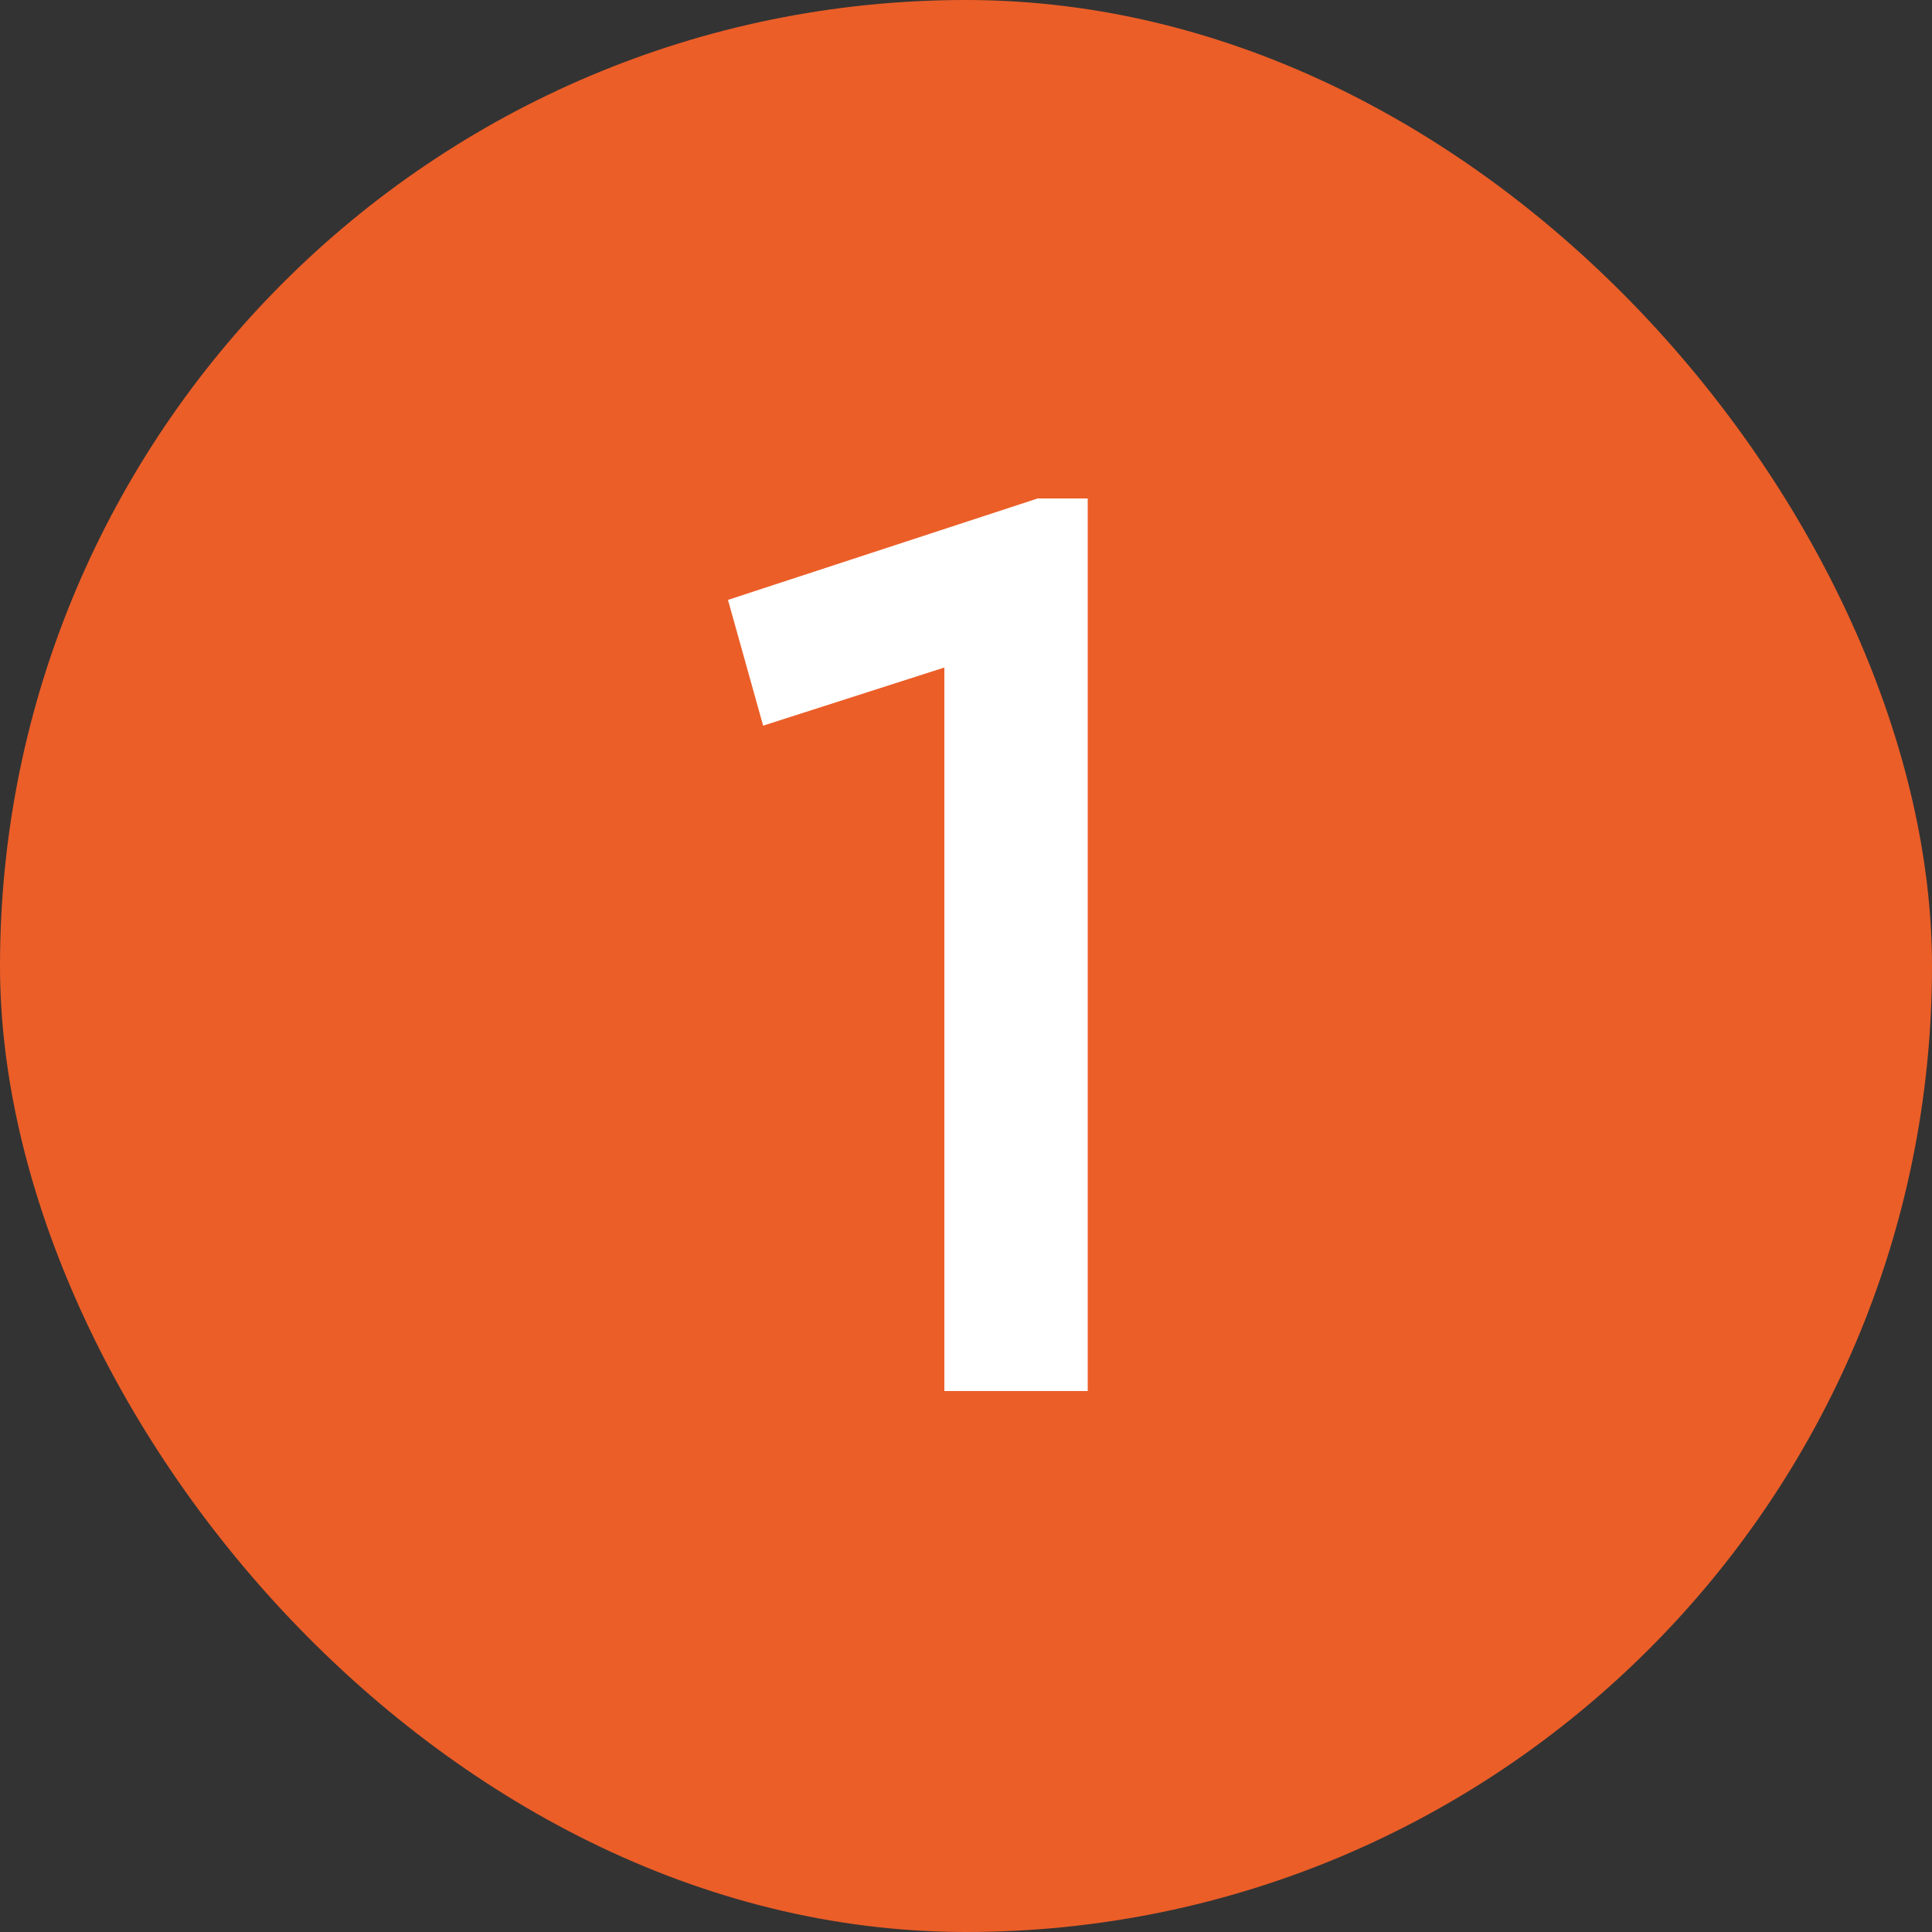
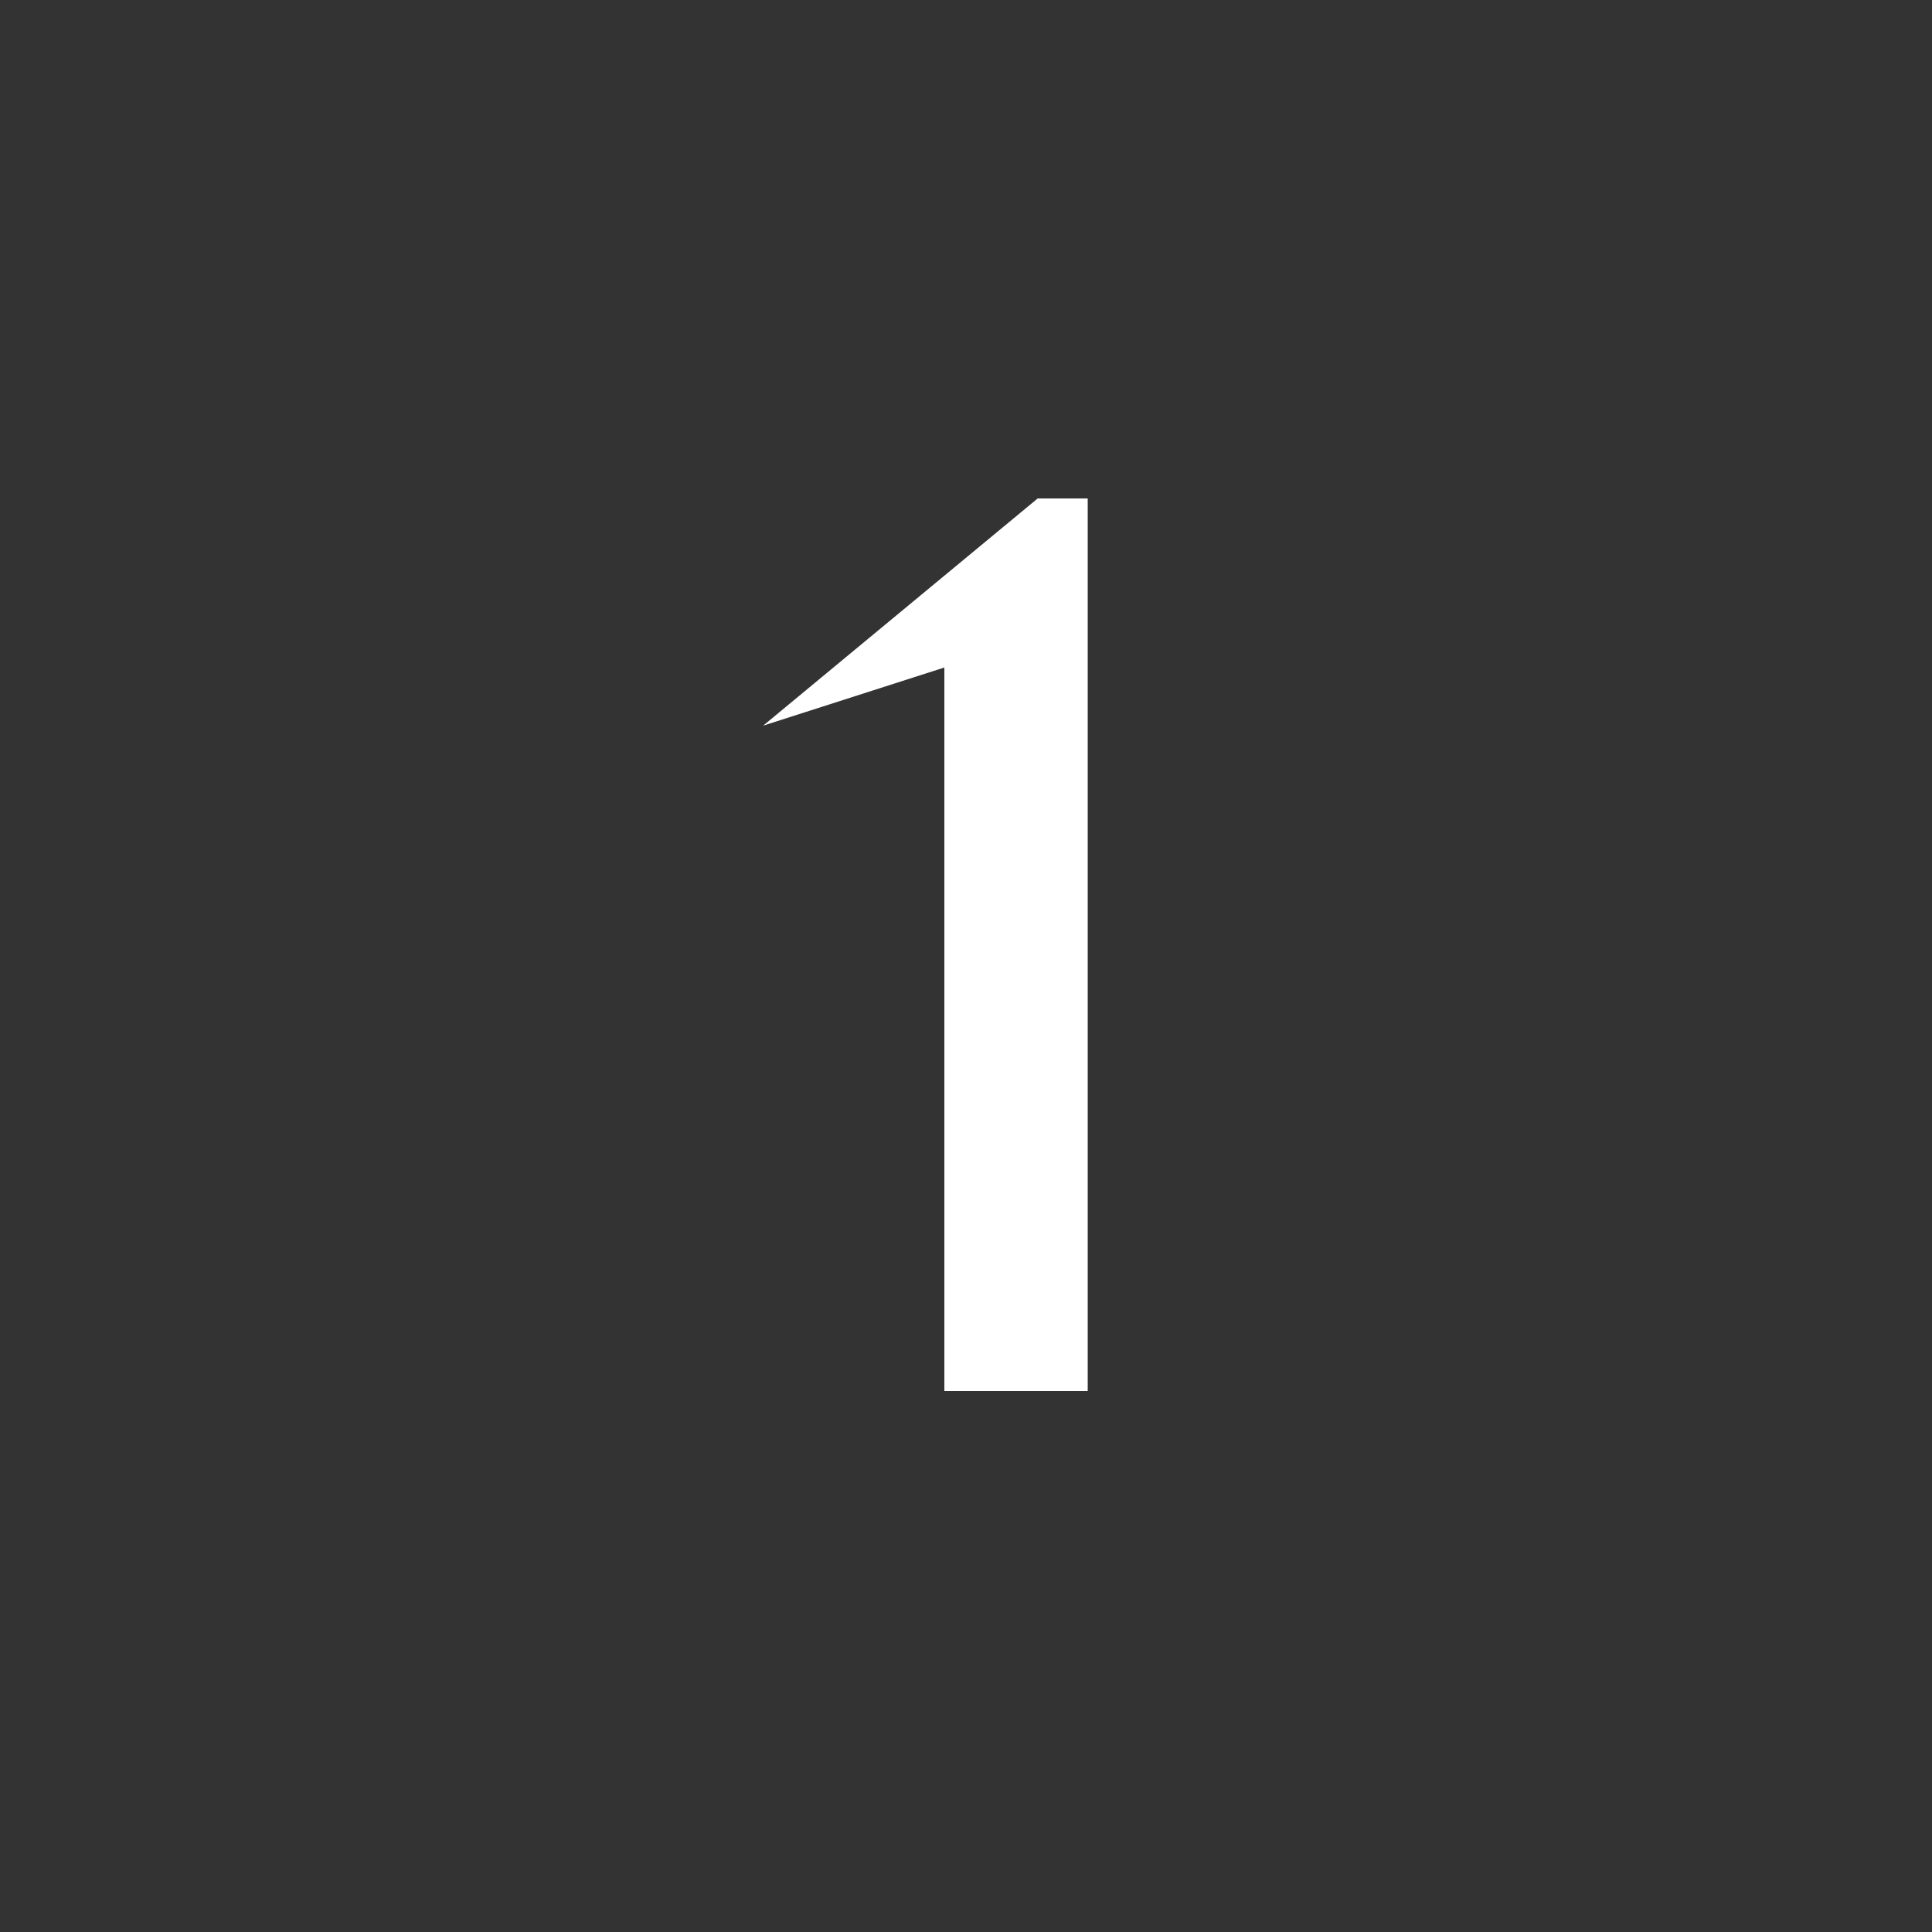
<svg xmlns="http://www.w3.org/2000/svg" width="100" height="100" viewBox="0 0 100 100" fill="none">
  <rect x="0" y="0" width="100" height="100" fill="#333333" stroke="none" />
-   <rect width="100" height="100" rx="50" fill="#EB5E28" />
-   <path d="M53.71 25.8H56.3V72H48.88V34.55L39.5 37.56L37.68 31.05L53.71 25.8Z" fill="white" />
+   <path d="M53.71 25.8H56.3V72H48.88V34.55L39.5 37.56L53.71 25.8Z" fill="white" />
</svg>